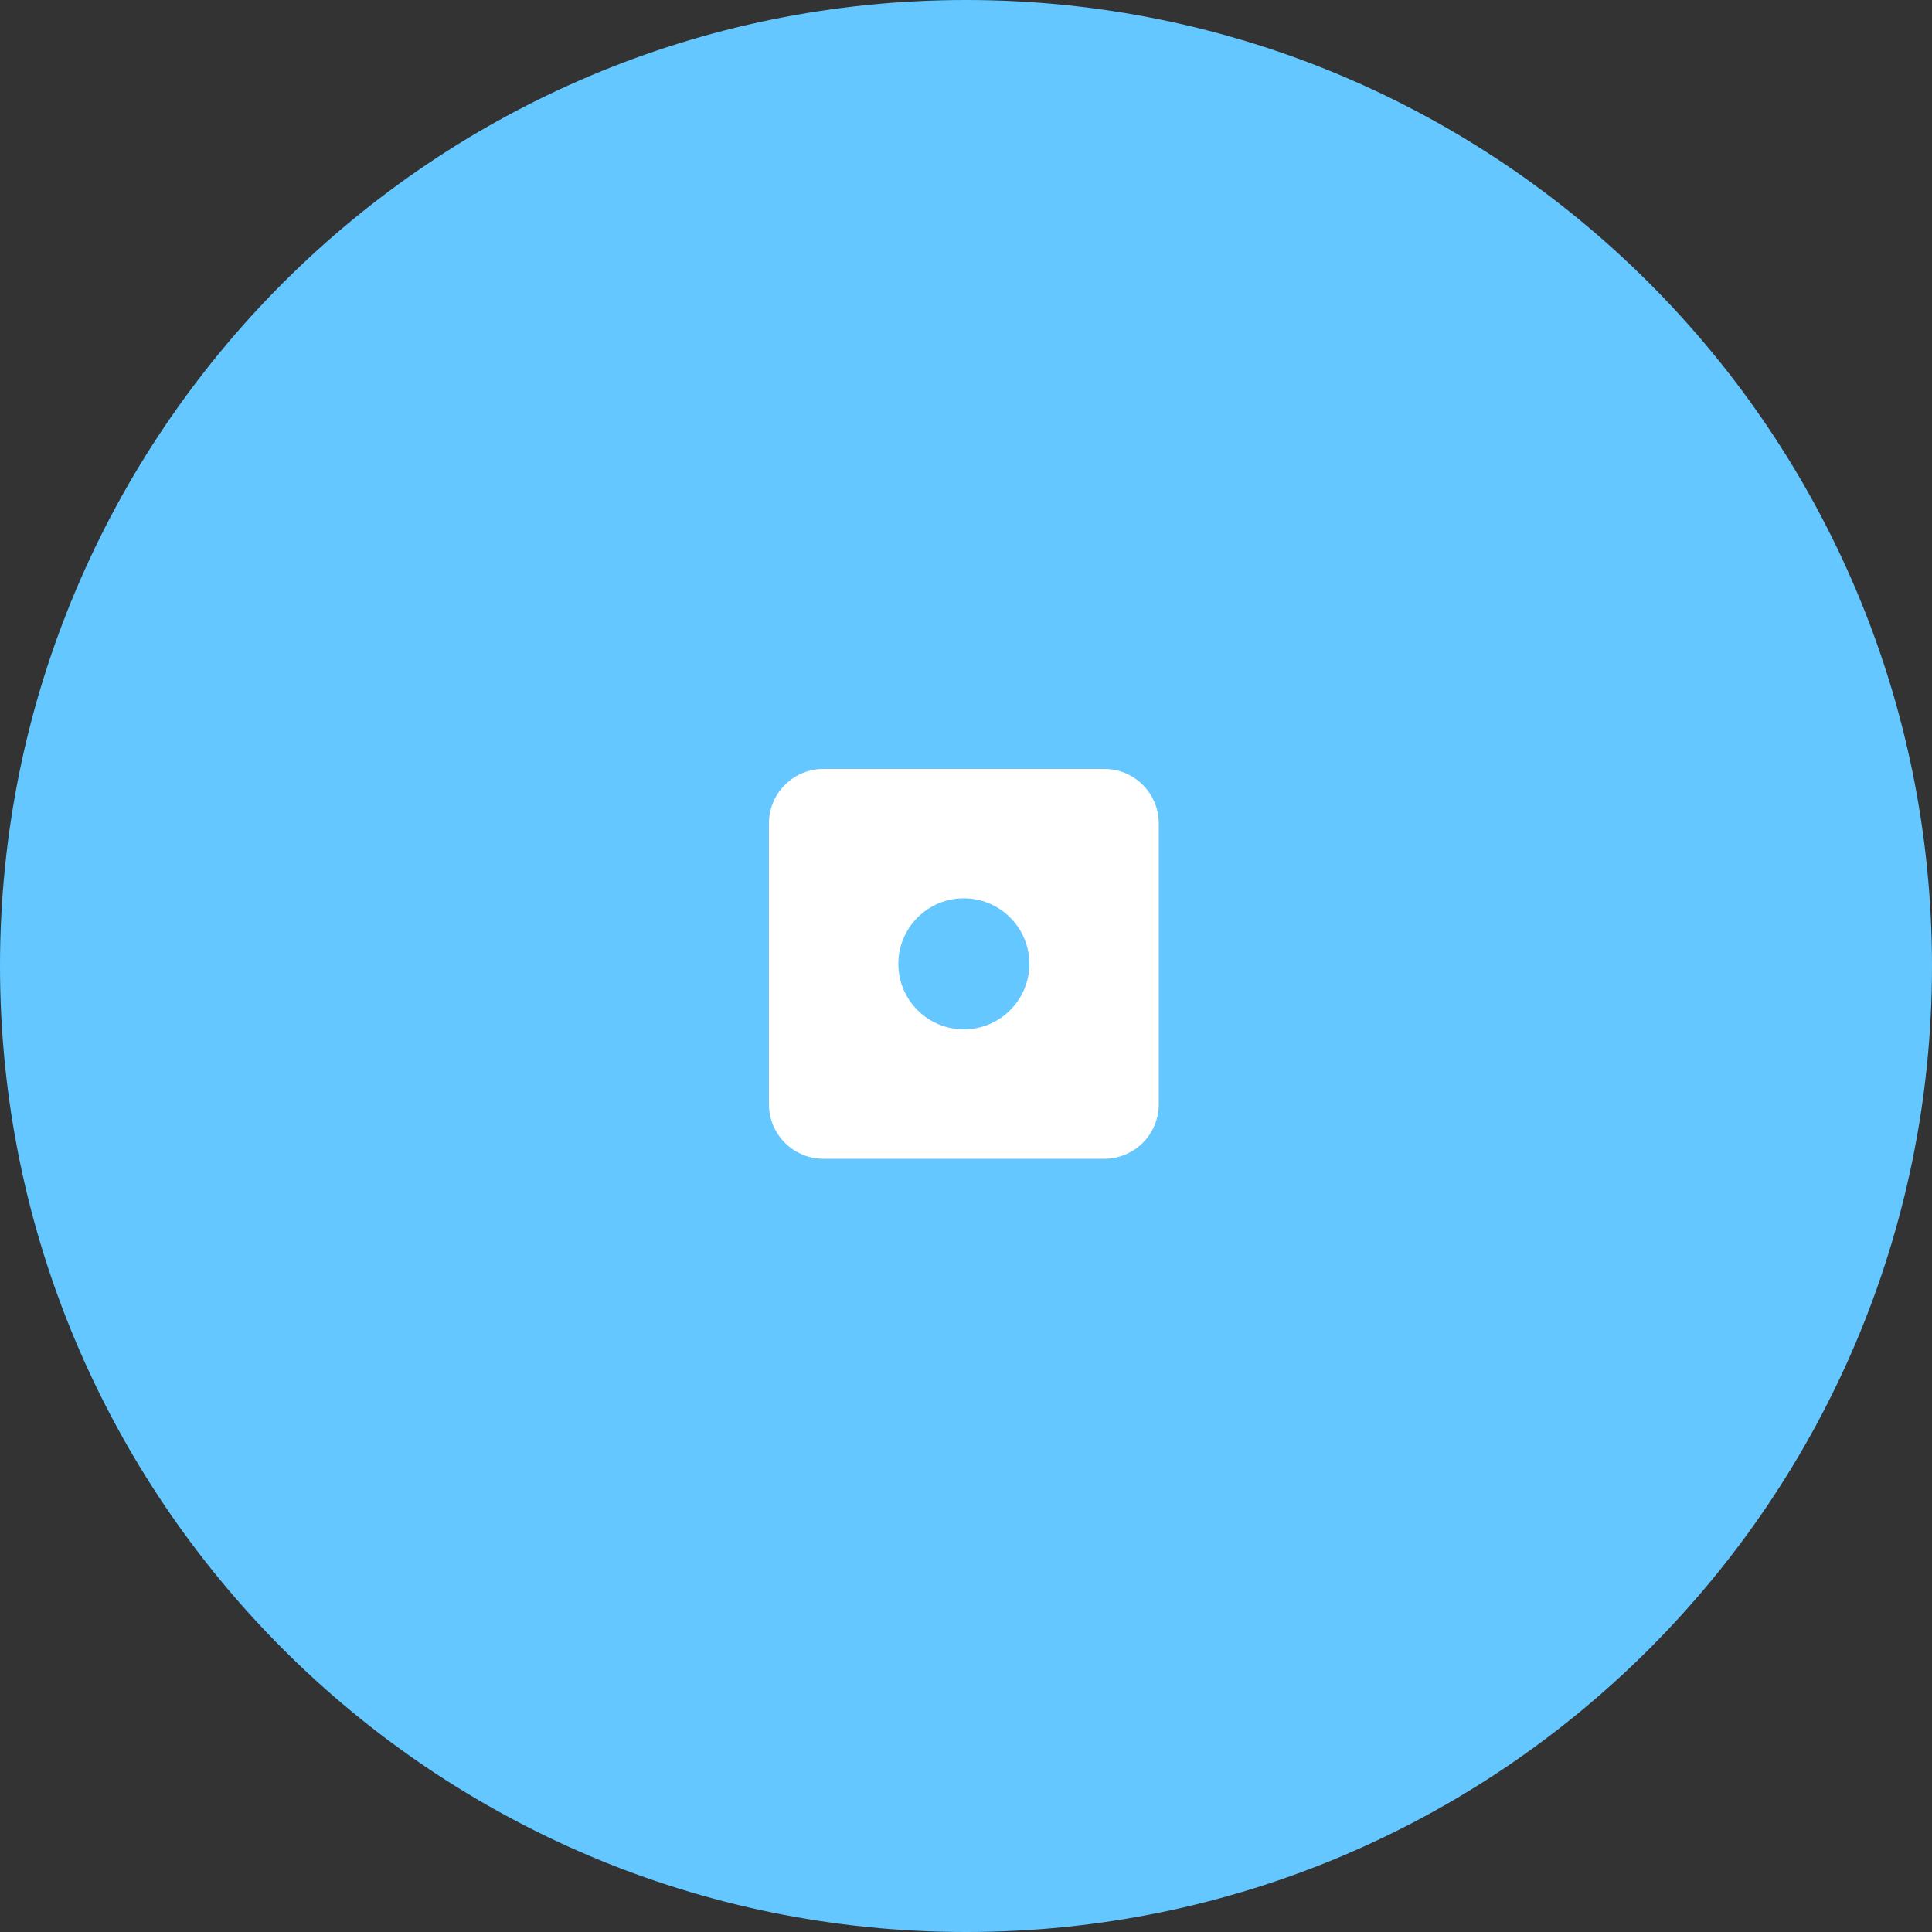
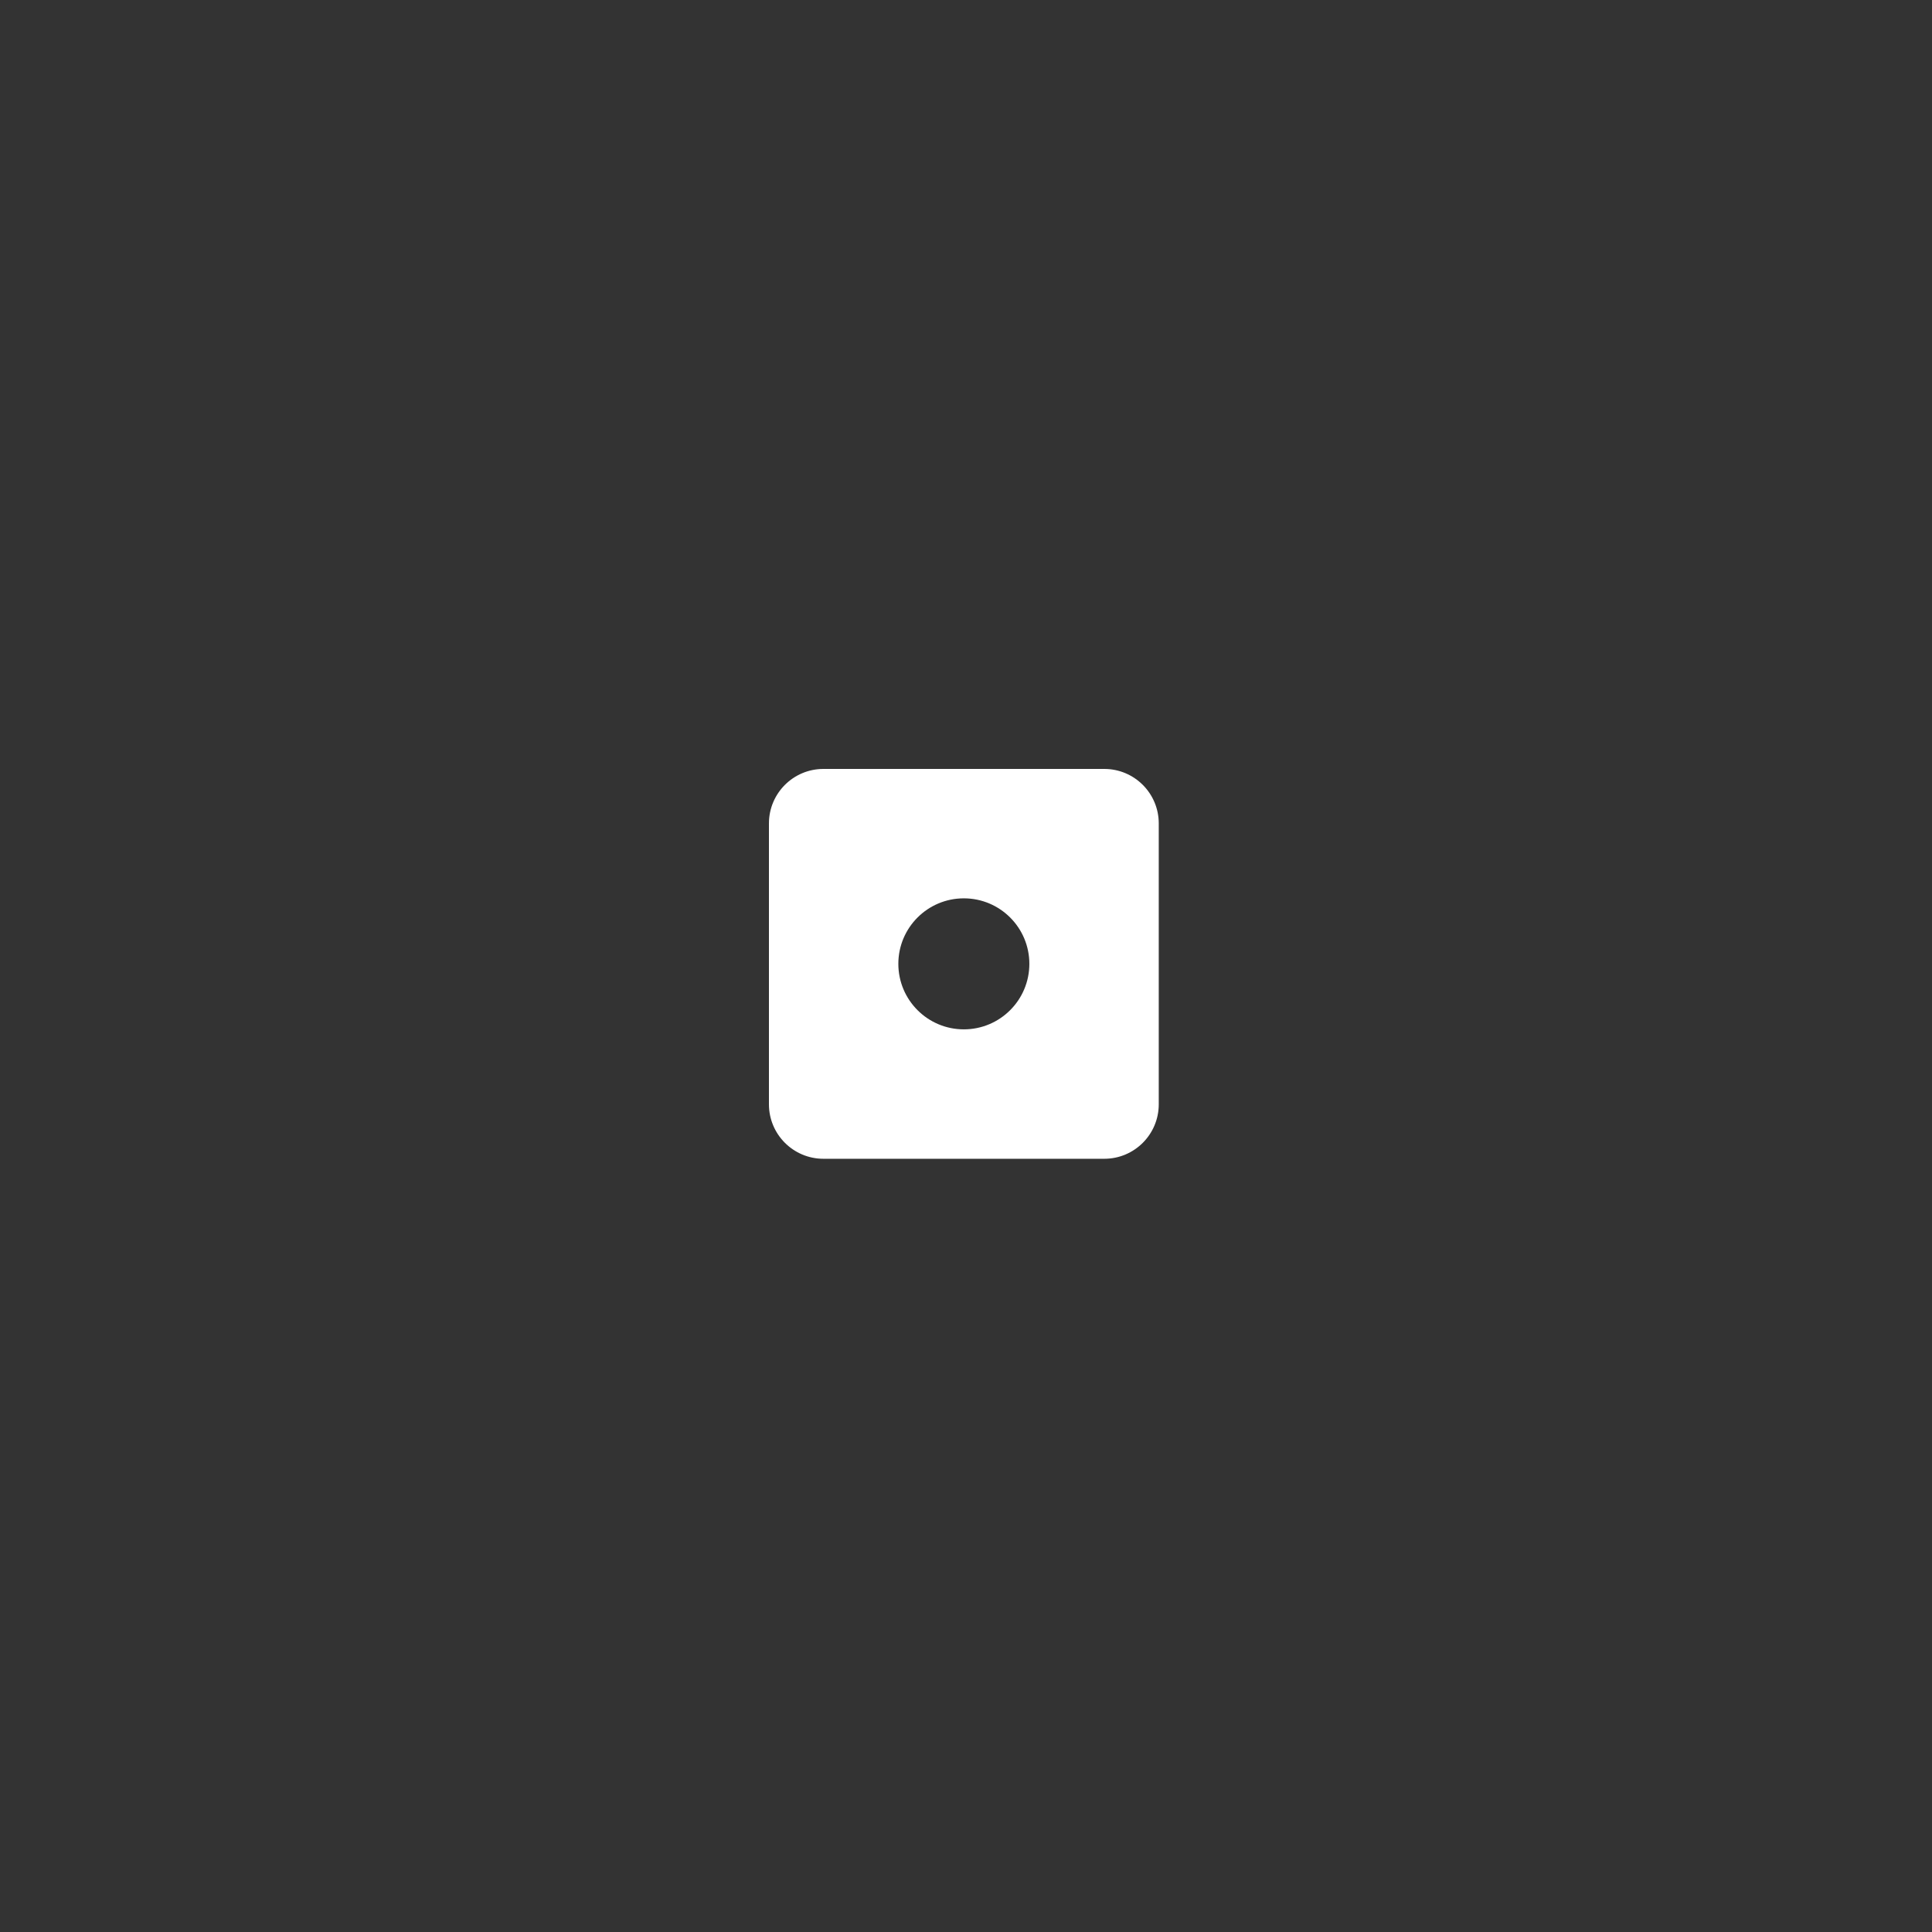
<svg xmlns="http://www.w3.org/2000/svg" viewBox="0 0 100.00 100.00" data-guides="{&quot;vertical&quot;:[],&quot;horizontal&quot;:[]}">
  <rect x="0" y="0" width="100.00" height="100.00" fill="#333333" stroke="none" />
-   <path fill="#64c7ff" stroke="none" fill-opacity="1" stroke-width="1.176" stroke-opacity="1" alignment-baseline="baseline" baseline-shift="baseline" color="rgb(51, 51, 51)" fill-rule="evenodd" x="0" y="0" width="100" height="100" rx="50" ry="50" id="tSvgdcf5c34890" title="Rectangle 5" d="M0 50C0 22.386 22.386 0 50 0C50 0 50 0 50 0C77.614 0 100 22.386 100 50C100 50 100 50 100 50C100 77.614 77.614 100 50 100C50 100 50 100 50 100C22.386 100 0 77.614 0 50Z" />
  <path fill="#ffffff" stroke="#ffffff" fill-opacity="1" stroke-width="0" stroke-opacity="1" alignment-baseline="baseline" baseline-shift="baseline" color="rgb(51, 51, 51)" fill-rule="evenodd" id="tSvg1365c6dd727" title="Path 5" d="M57.158 39.8C52.312 39.8 47.465 39.8 42.619 39.8C41.063 39.8 39.8 41.063 39.8 42.62C39.8 47.466 39.8 52.312 39.8 57.158C39.8 58.715 41.063 59.978 42.619 59.978C47.465 59.978 52.312 59.978 57.158 59.978C58.715 59.978 59.977 58.715 59.977 57.158C59.977 52.312 59.977 47.466 59.977 42.62C59.977 41.063 58.715 39.8 57.158 39.8ZM49.888 53.279C48.016 53.279 46.498 51.76 46.498 49.888C46.498 48.016 48.016 46.498 49.888 46.498C51.761 46.498 53.279 48.016 53.279 49.888C53.279 51.761 51.761 53.279 49.888 53.279Z" />
  <defs />
</svg>